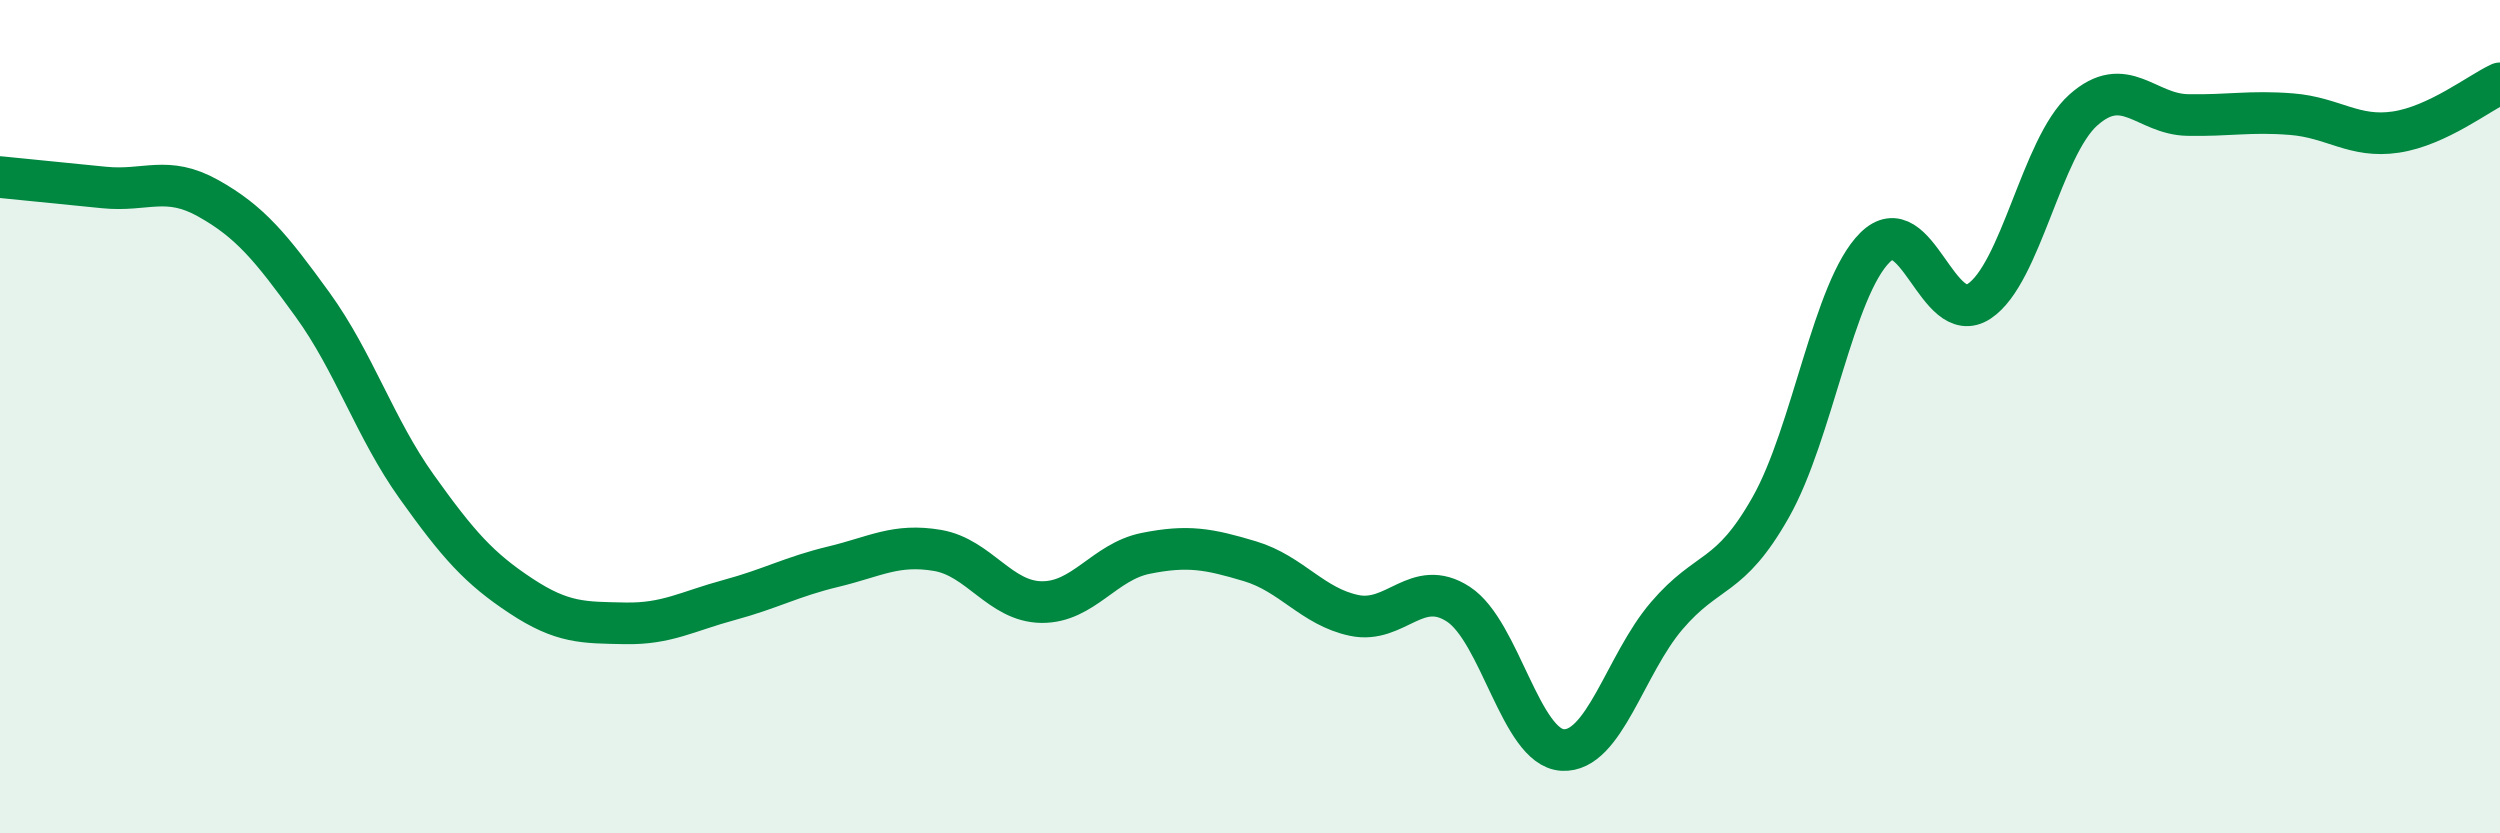
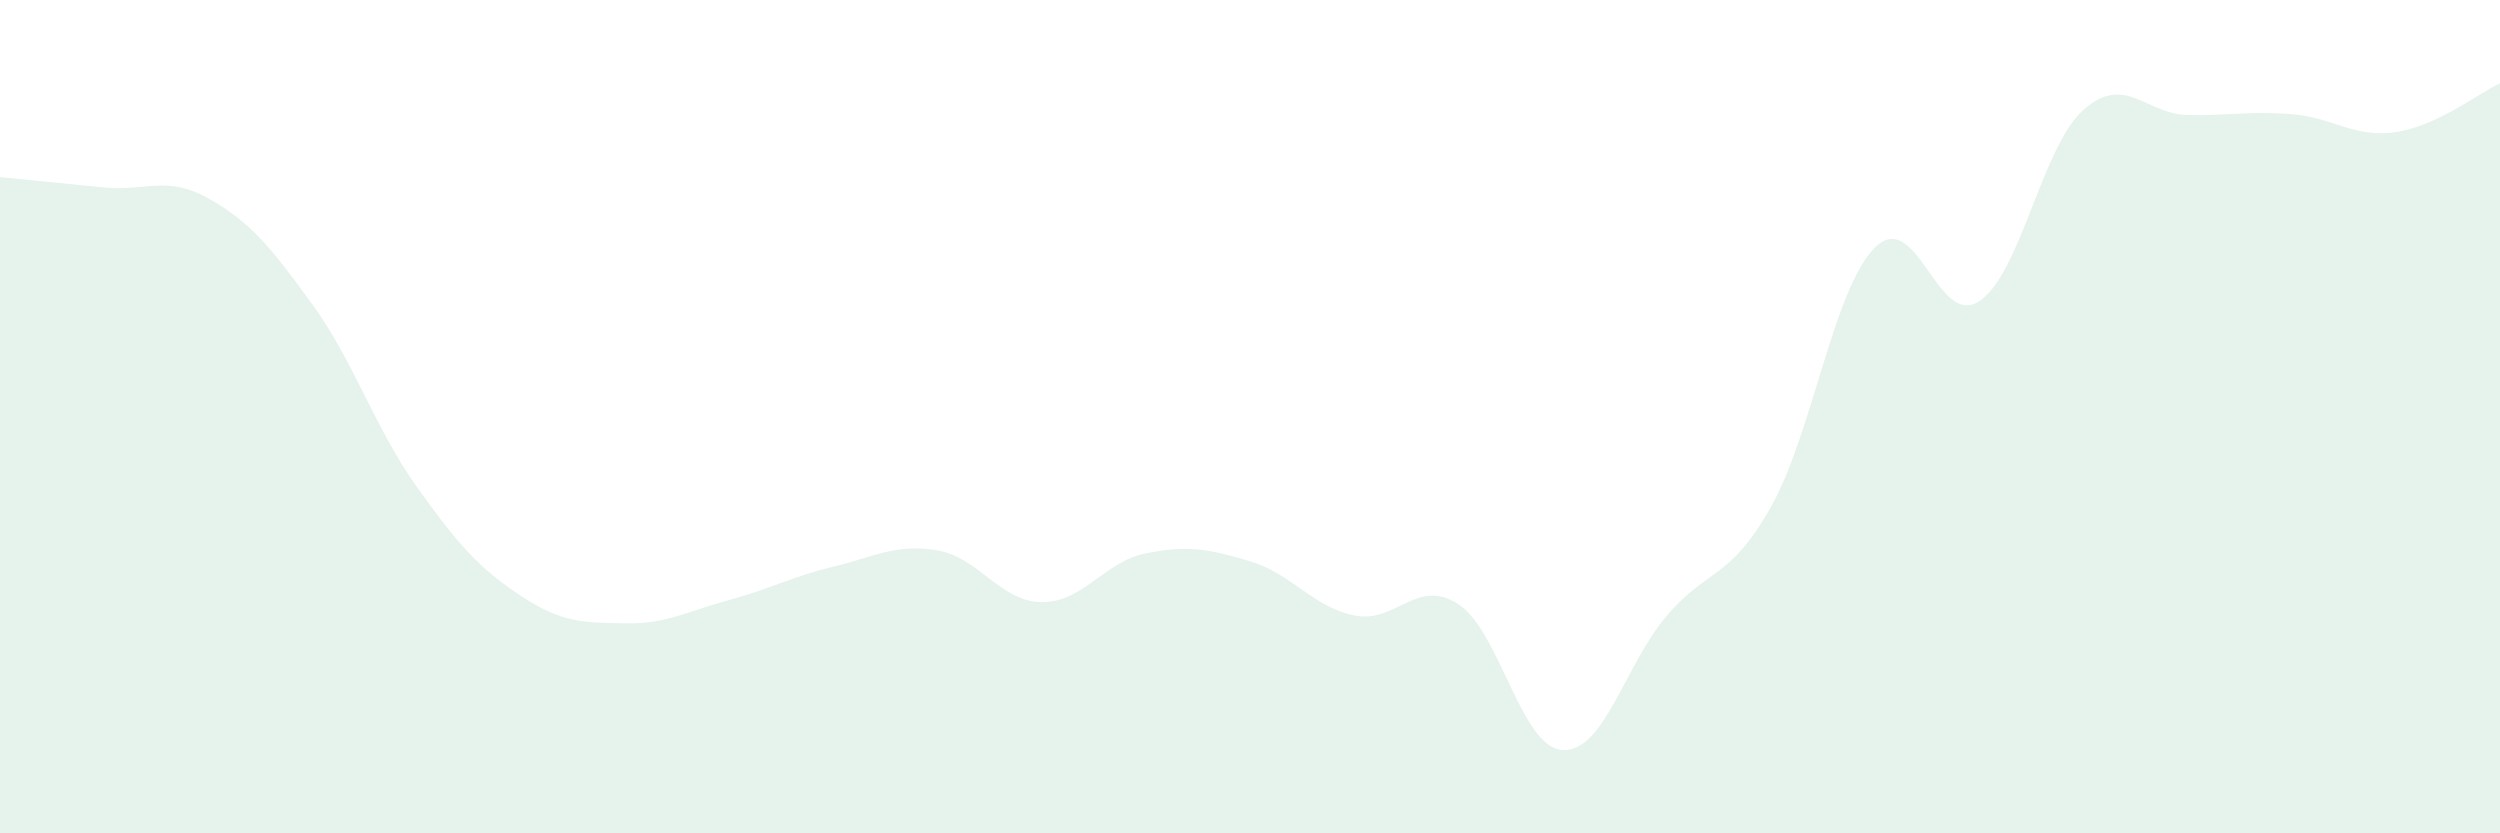
<svg xmlns="http://www.w3.org/2000/svg" width="60" height="20" viewBox="0 0 60 20">
  <path d="M 0,4.25 C 0.5,4.3 1.5,4.4 2.5,4.5 C 3.5,4.6 4,4.2 5,4.76 C 6,5.32 6.5,5.93 7.5,7.31 C 8.5,8.69 9,10.28 10,11.68 C 11,13.08 11.5,13.64 12.5,14.3 C 13.5,14.96 14,14.94 15,14.96 C 16,14.98 16.5,14.67 17.5,14.4 C 18.5,14.13 19,13.84 20,13.6 C 21,13.36 21.5,13.04 22.5,13.21 C 23.5,13.38 24,14.44 25,14.45 C 26,14.46 26.5,13.48 27.5,13.28 C 28.5,13.08 29,13.17 30,13.47 C 31,13.77 31.5,14.56 32.5,14.77 C 33.5,14.98 34,13.85 35,14.5 C 36,15.15 36.5,17.94 37.5,18 C 38.5,18.06 39,15.95 40,14.78 C 41,13.61 41.5,13.94 42.5,12.17 C 43.5,10.4 44,6.93 45,5.94 C 46,4.95 46.5,7.89 47.5,7.23 C 48.5,6.57 49,3.53 50,2.64 C 51,1.75 51.5,2.74 52.5,2.76 C 53.5,2.78 54,2.66 55,2.74 C 56,2.82 56.5,3.32 57.5,3.17 C 58.5,3.02 59.5,2.23 60,2L60 20L0 20Z" fill="#008740" opacity="0.1" stroke-linecap="round" stroke-linejoin="round" />
-   <path d="M 0,4.25 C 0.5,4.3 1.5,4.4 2.5,4.5 C 3.5,4.6 4,4.2 5,4.76 C 6,5.32 6.5,5.93 7.5,7.31 C 8.5,8.69 9,10.28 10,11.68 C 11,13.08 11.5,13.64 12.5,14.3 C 13.5,14.96 14,14.94 15,14.96 C 16,14.98 16.5,14.67 17.5,14.4 C 18.5,14.13 19,13.84 20,13.6 C 21,13.36 21.5,13.04 22.5,13.21 C 23.5,13.38 24,14.44 25,14.45 C 26,14.46 26.5,13.48 27.5,13.28 C 28.5,13.08 29,13.17 30,13.47 C 31,13.77 31.5,14.56 32.5,14.77 C 33.5,14.98 34,13.85 35,14.5 C 36,15.15 36.5,17.94 37.5,18 C 38.5,18.06 39,15.95 40,14.78 C 41,13.61 41.5,13.94 42.5,12.17 C 43.5,10.4 44,6.93 45,5.94 C 46,4.95 46.5,7.89 47.5,7.23 C 48.5,6.57 49,3.53 50,2.64 C 51,1.75 51.5,2.74 52.5,2.76 C 53.5,2.78 54,2.66 55,2.74 C 56,2.82 56.5,3.32 57.5,3.17 C 58.5,3.02 59.5,2.23 60,2" stroke="#008740" stroke-width="1" fill="none" stroke-linecap="round" stroke-linejoin="round" />
</svg>